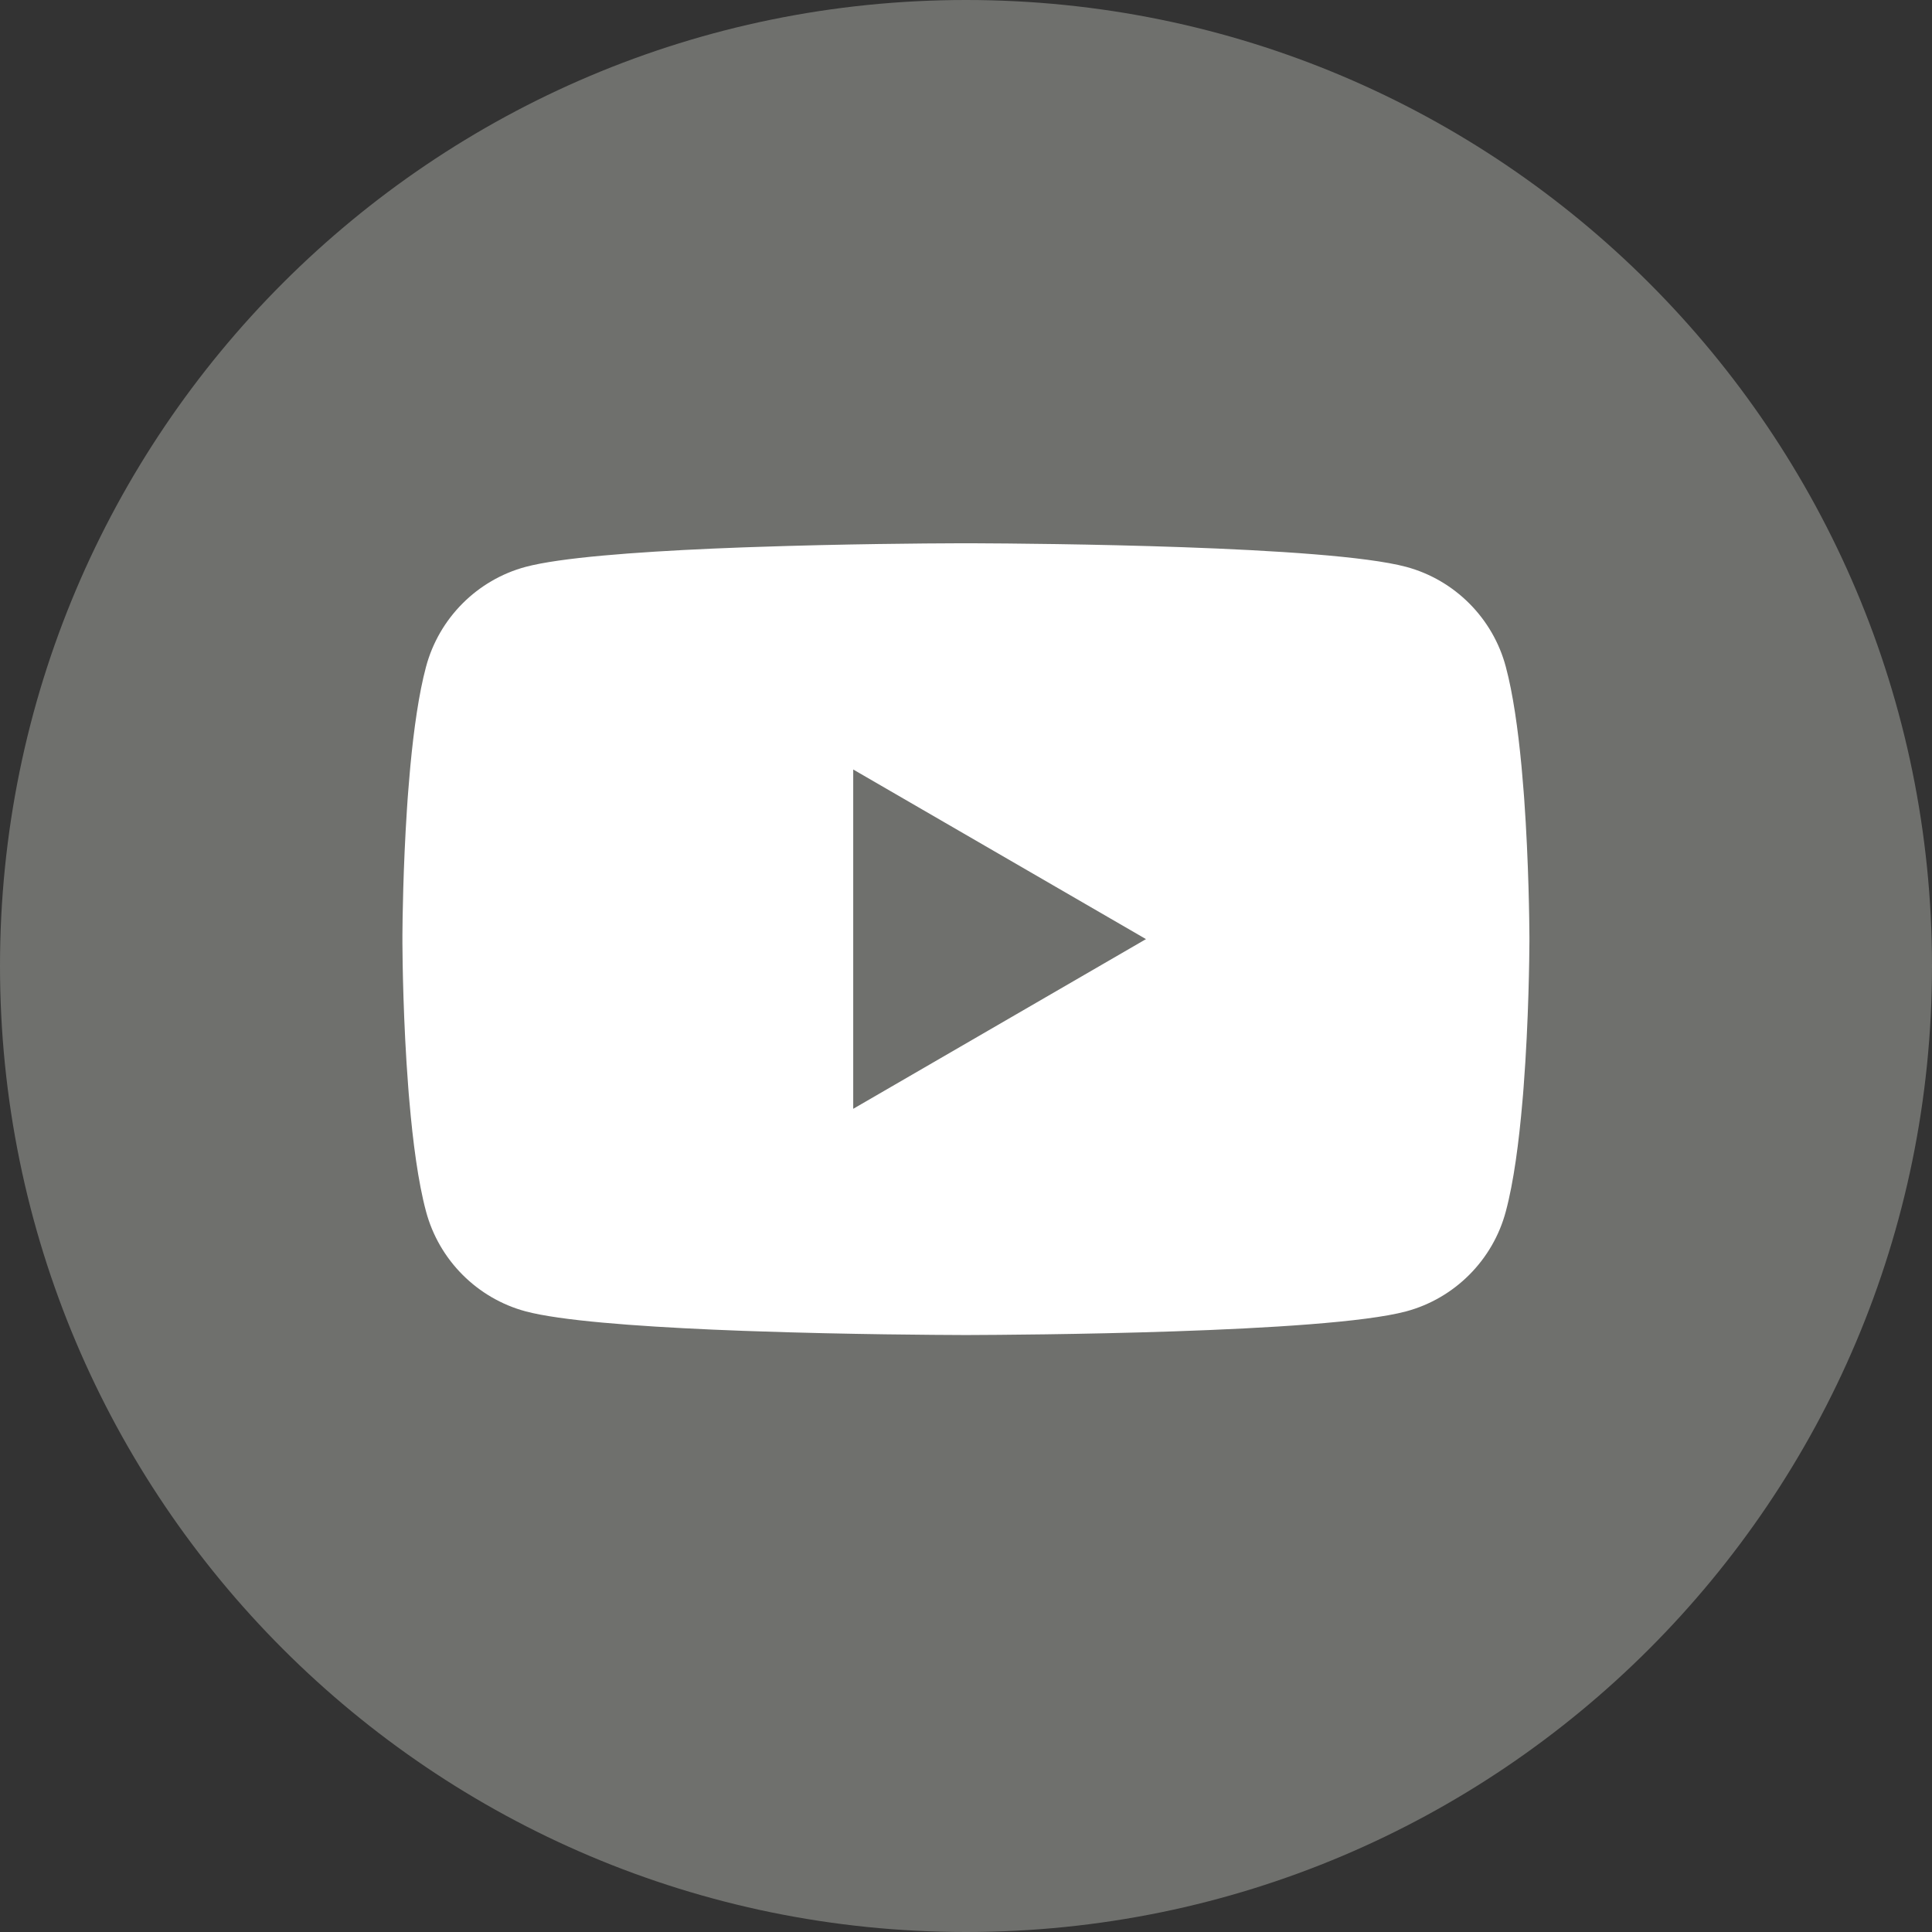
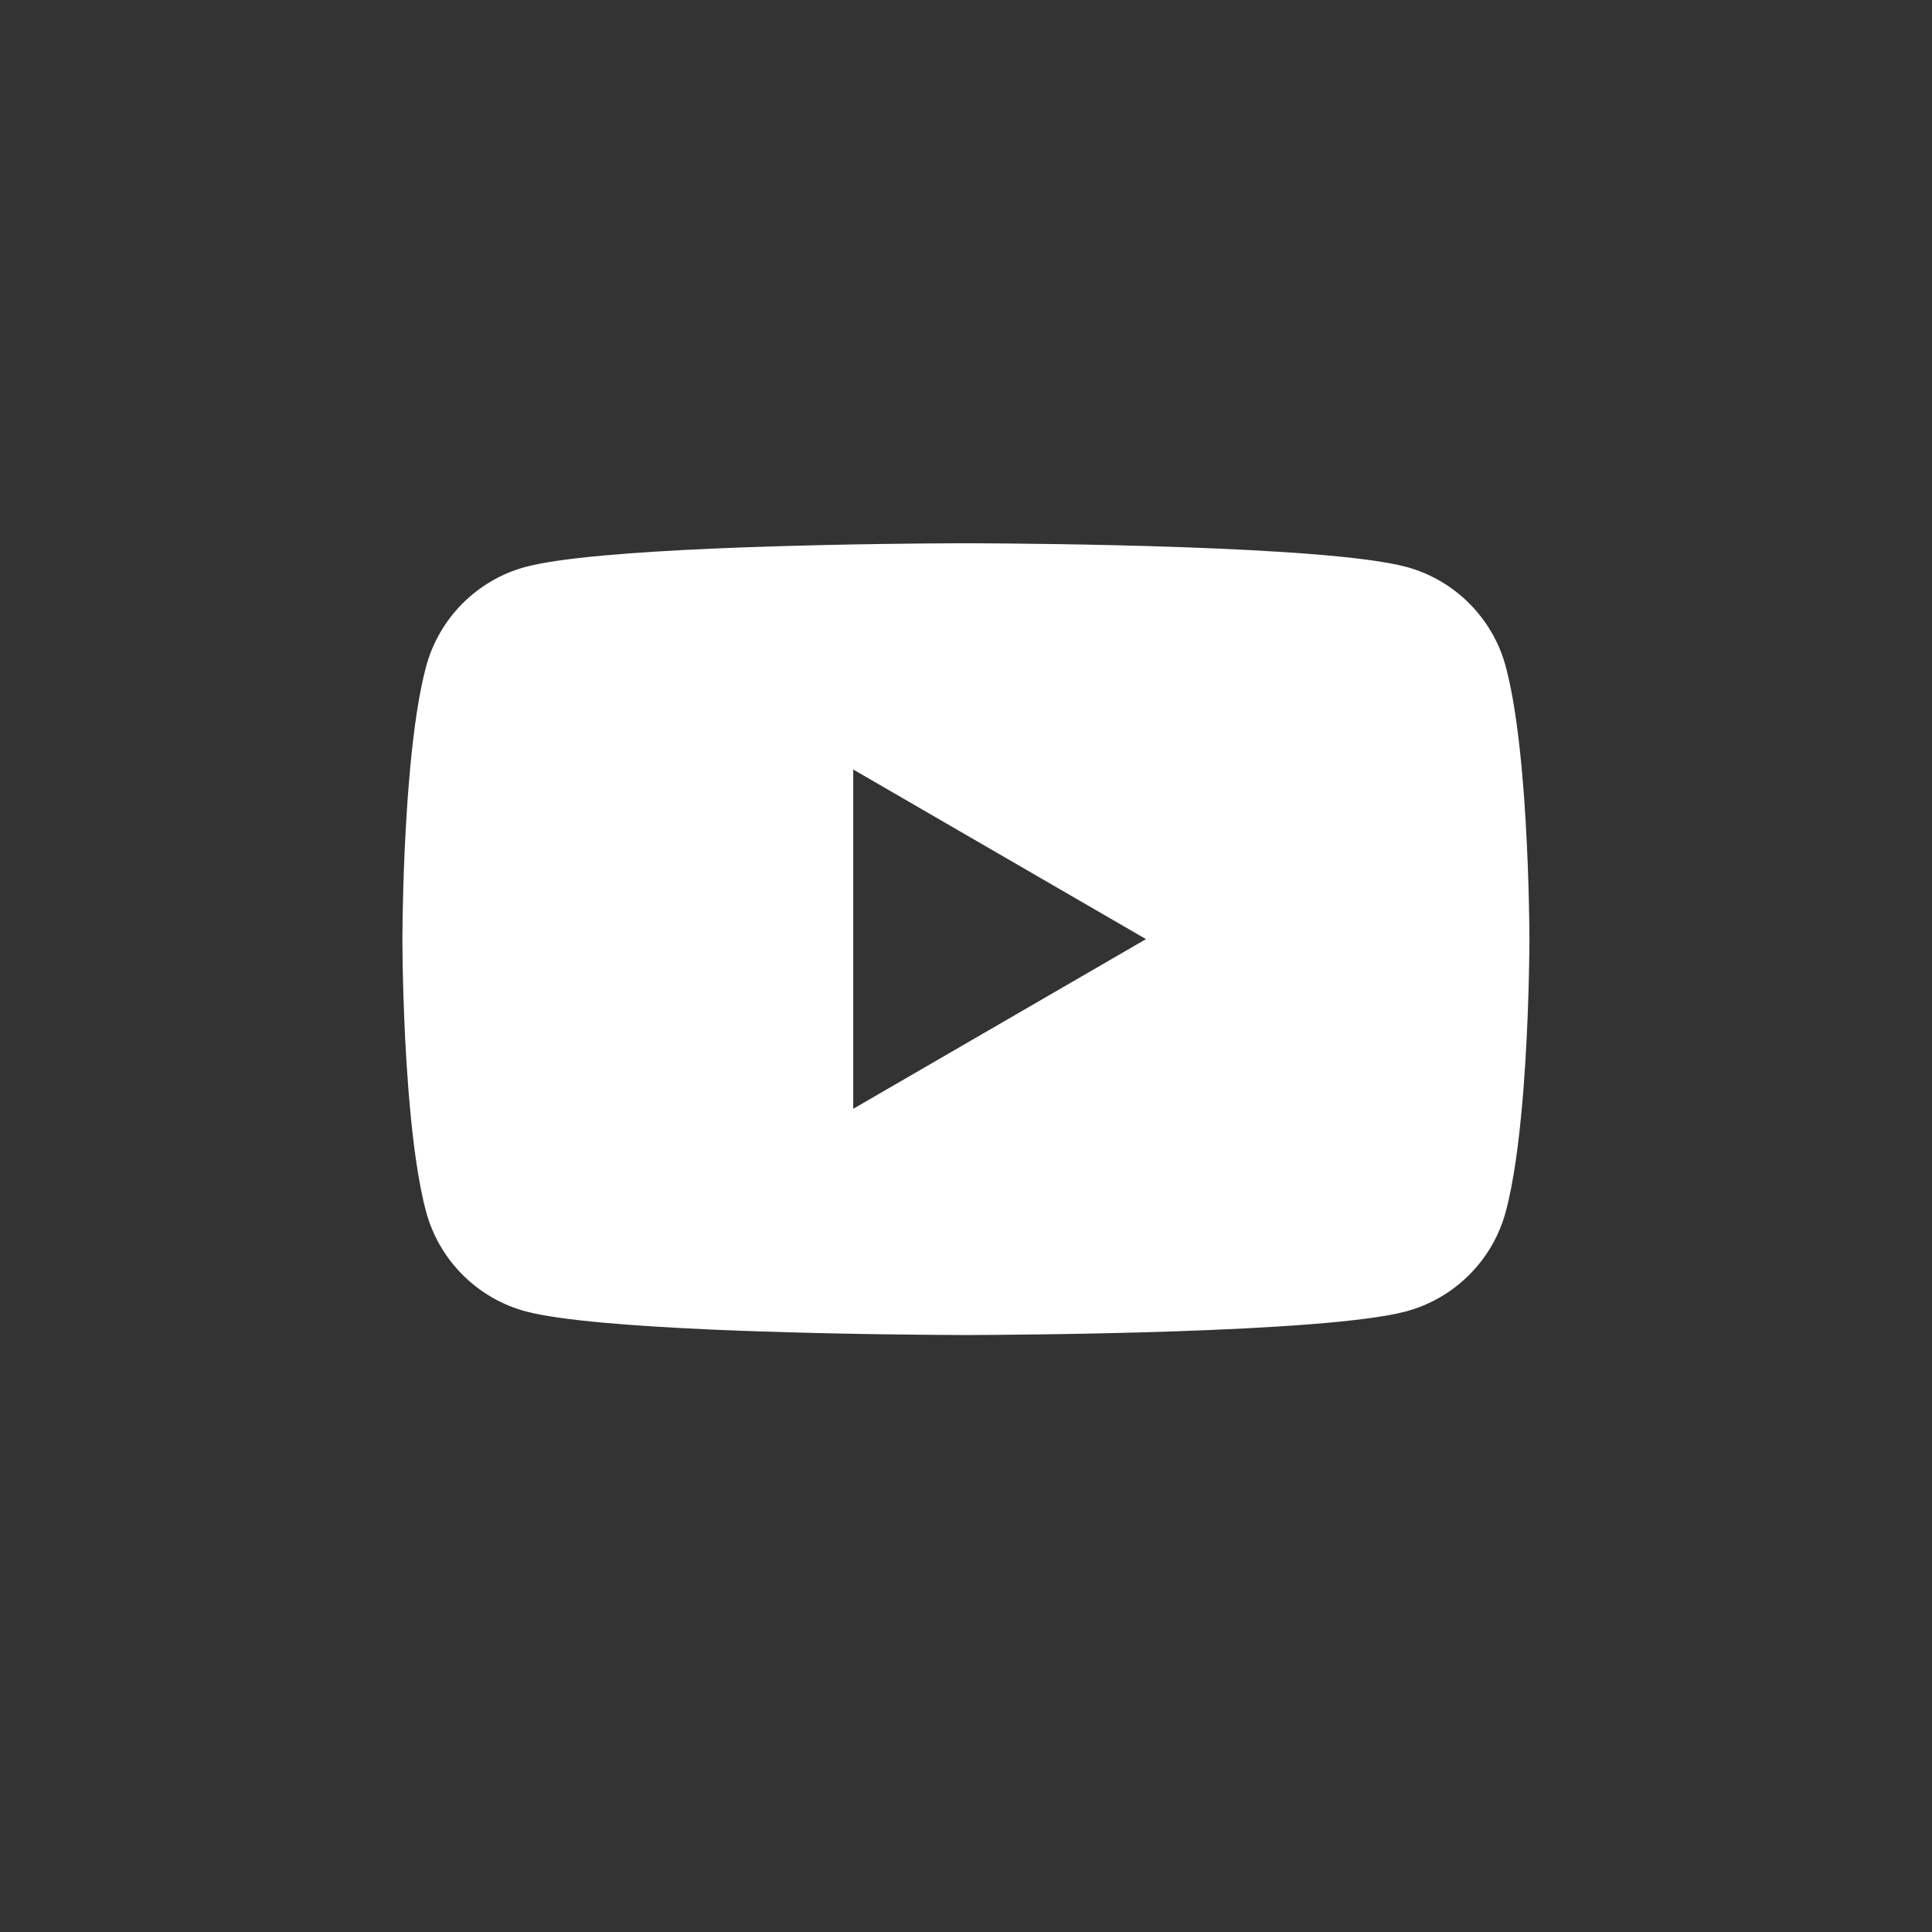
<svg xmlns="http://www.w3.org/2000/svg" width="24" height="24" viewBox="0 0 24 24" fill="none">
  <rect x="0" y="0" width="24" height="24" fill="#333333" stroke="none" />
  <g clip-path="url(#clip0_31_2)">
-     <path d="M12 24C18.627 24 24 18.627 24 12C24 5.373 18.627 0 12 0C5.373 0 0 5.373 0 12C0 18.627 5.373 24 12 24Z" fill="#6F706D" />
    <path d="M12.045 6.749C12.05 6.749 12.055 6.749 12.061 6.749L12.123 6.749C12.842 6.752 16.486 6.778 17.469 7.042C18.071 7.204 18.546 7.68 18.706 8.284C18.795 8.616 18.857 9.058 18.9 9.512L18.908 9.603C18.915 9.678 18.921 9.754 18.927 9.83L18.934 9.921C18.991 10.721 18.998 11.469 18.999 11.633L18.999 11.655C18.999 11.657 18.999 11.66 18.999 11.66V11.672C18.999 11.672 18.999 11.675 18.999 11.677L18.999 11.699C18.998 11.869 18.991 12.669 18.927 13.502L18.92 13.593L18.912 13.684C18.869 14.185 18.804 14.683 18.706 15.048C18.546 15.652 18.071 16.128 17.469 16.29C16.453 16.563 12.596 16.582 12.061 16.584L12.02 16.584C12.016 16.584 12.013 16.584 12.011 16.584L11.994 16.584C11.994 16.584 11.99 16.584 11.987 16.584L11.937 16.584C11.667 16.583 10.548 16.578 9.376 16.537L9.226 16.532C9.201 16.531 9.176 16.53 9.151 16.529L9.001 16.523L8.852 16.517C7.881 16.474 6.955 16.404 6.529 16.29C5.927 16.128 5.453 15.652 5.292 15.048C5.194 14.683 5.129 14.185 5.086 13.684L5.078 13.593L5.071 13.502C5.009 12.699 5 11.927 4.999 11.72L4.999 11.691C4.999 11.688 4.999 11.685 4.999 11.683V11.649C4.999 11.647 4.999 11.644 4.999 11.642L4.999 11.612C5 11.424 5.008 10.774 5.055 10.056L5.061 9.966C5.062 9.951 5.063 9.936 5.064 9.921L5.071 9.83C5.077 9.754 5.083 9.678 5.09 9.603L5.098 9.512C5.141 9.058 5.203 8.616 5.292 8.284C5.453 7.68 5.927 7.204 6.529 7.042C6.955 6.928 7.881 6.858 8.852 6.815L9.001 6.809L9.151 6.803C9.176 6.802 9.201 6.801 9.226 6.8L9.376 6.795C10.473 6.757 11.524 6.75 11.875 6.749L11.937 6.749C11.943 6.749 11.948 6.749 11.953 6.749H12.045ZM10.599 9.559V13.774L14.236 11.666L10.599 9.559Z" fill="white" />
  </g>
  <defs>
    <clipPath id="clip0_31_2">
      <rect width="24" height="24" fill="white" />
    </clipPath>
  </defs>
</svg>